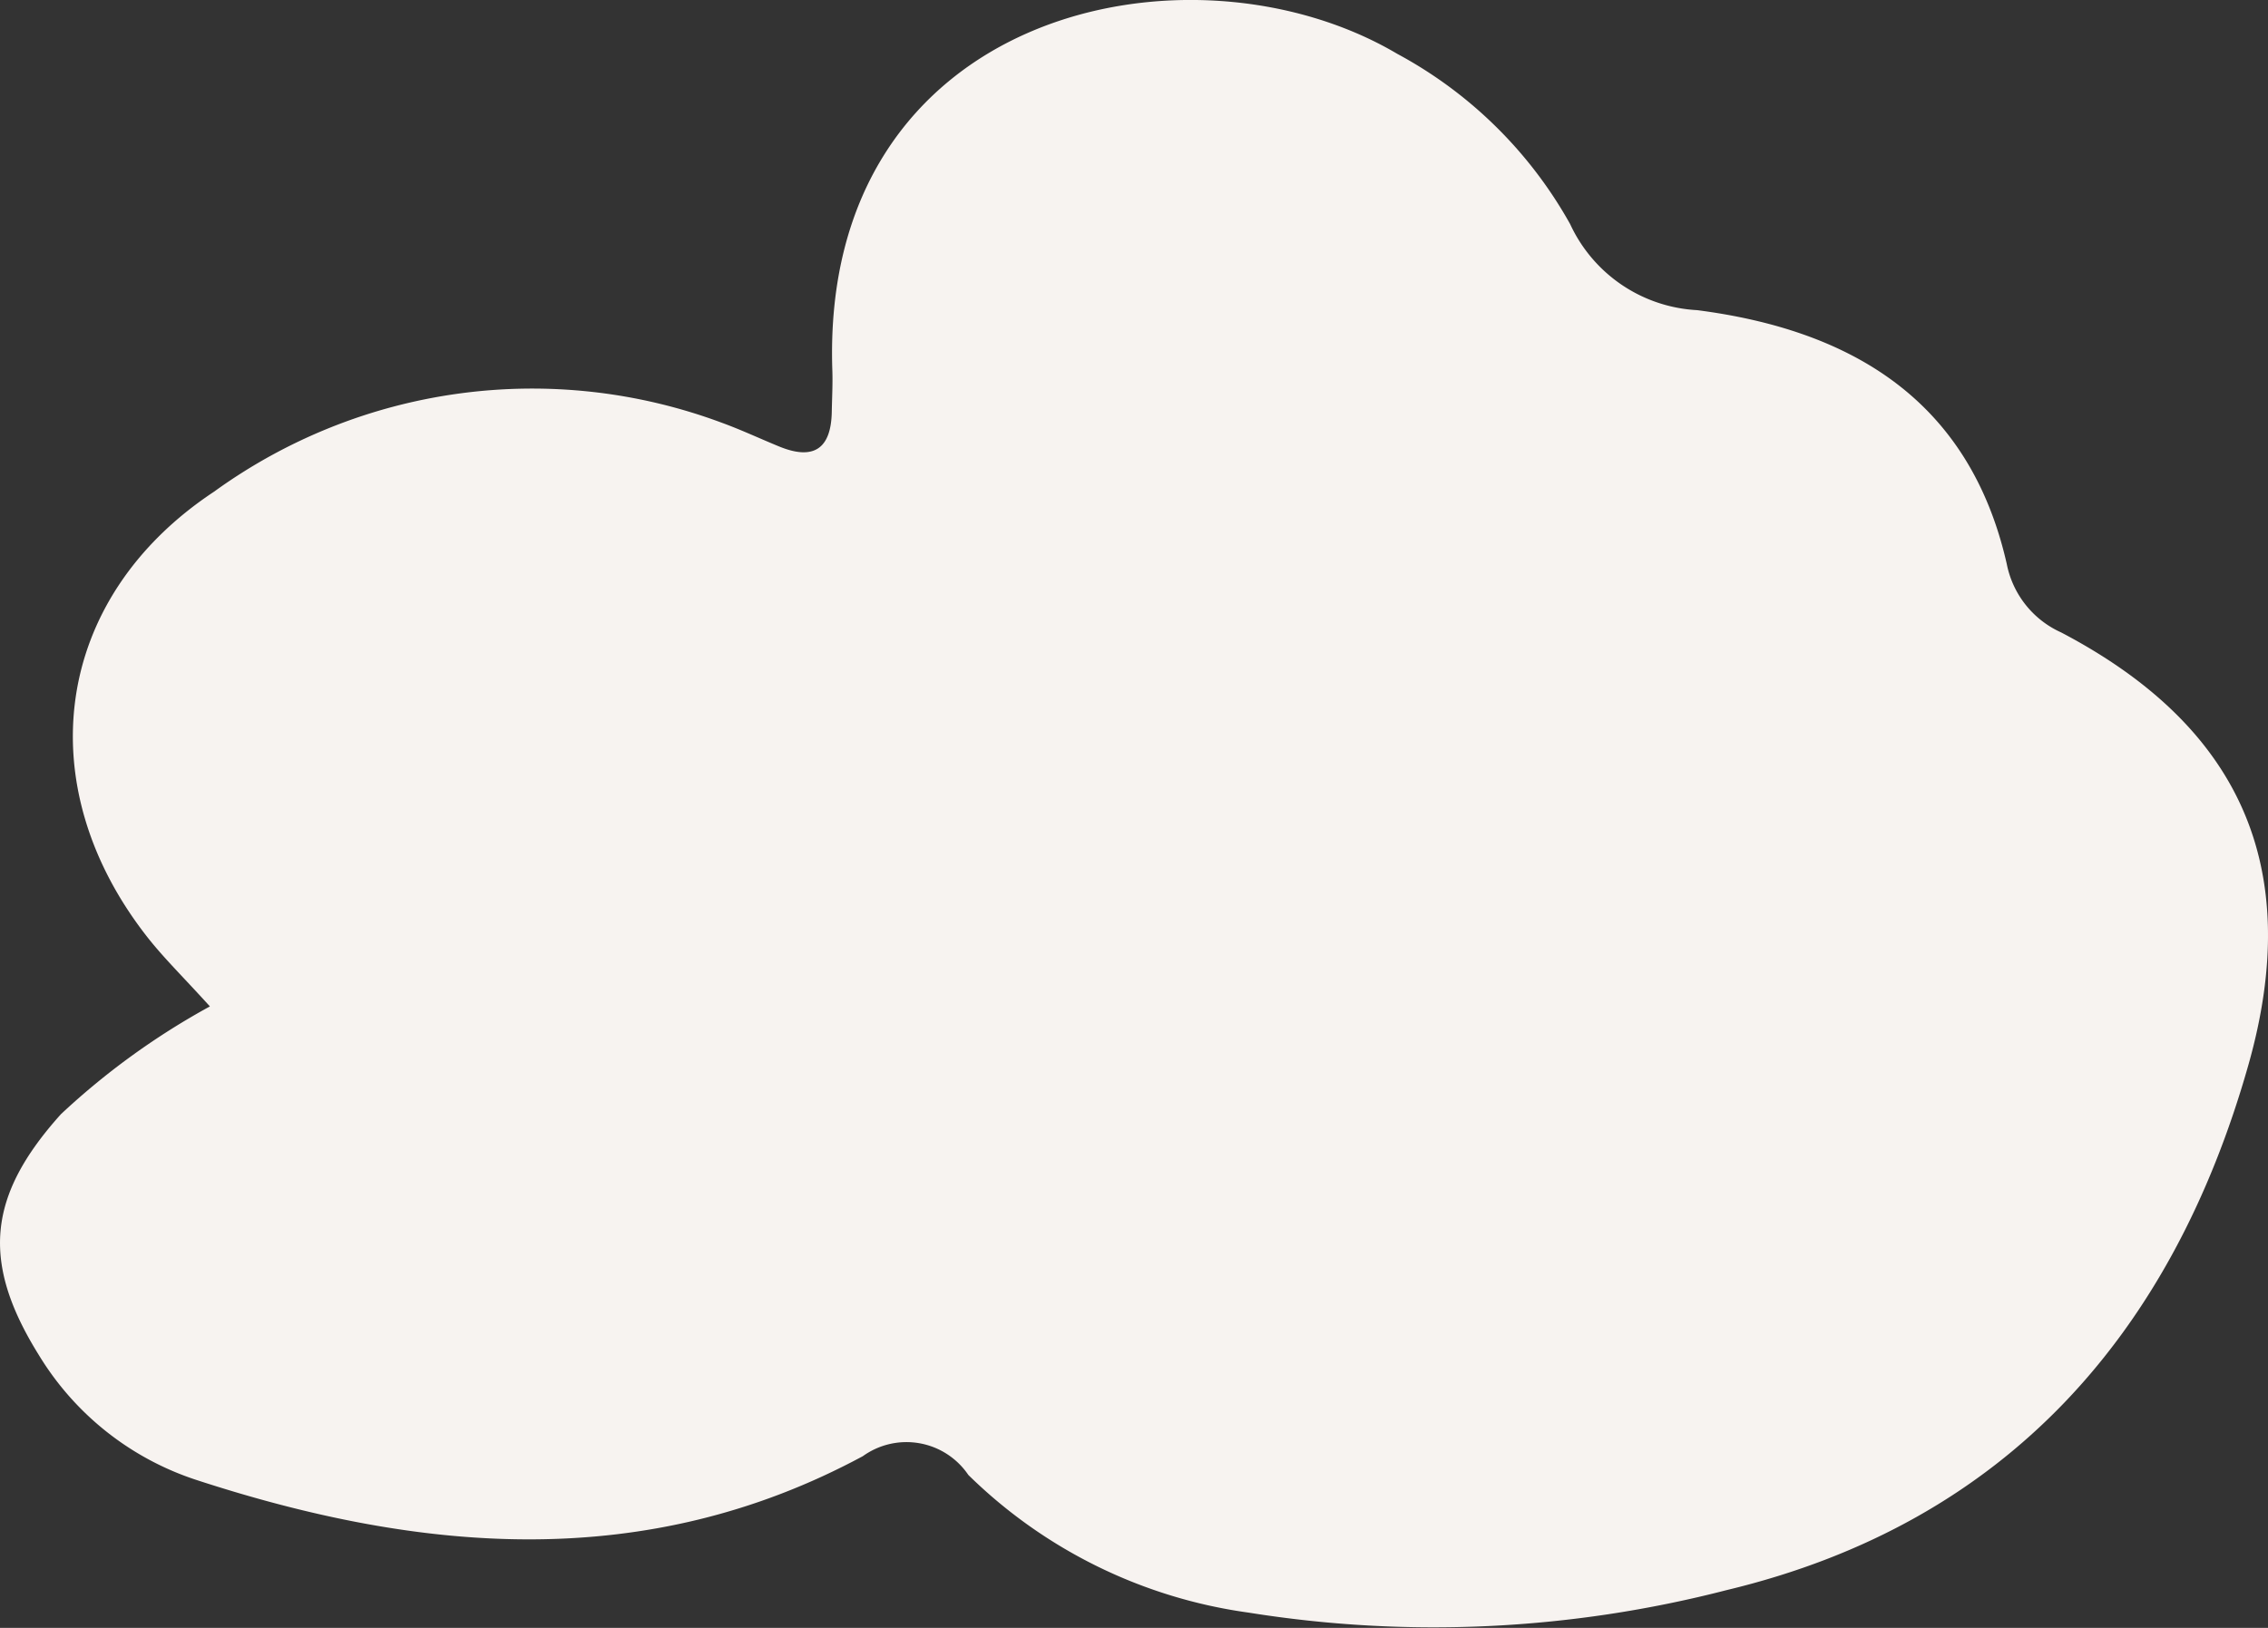
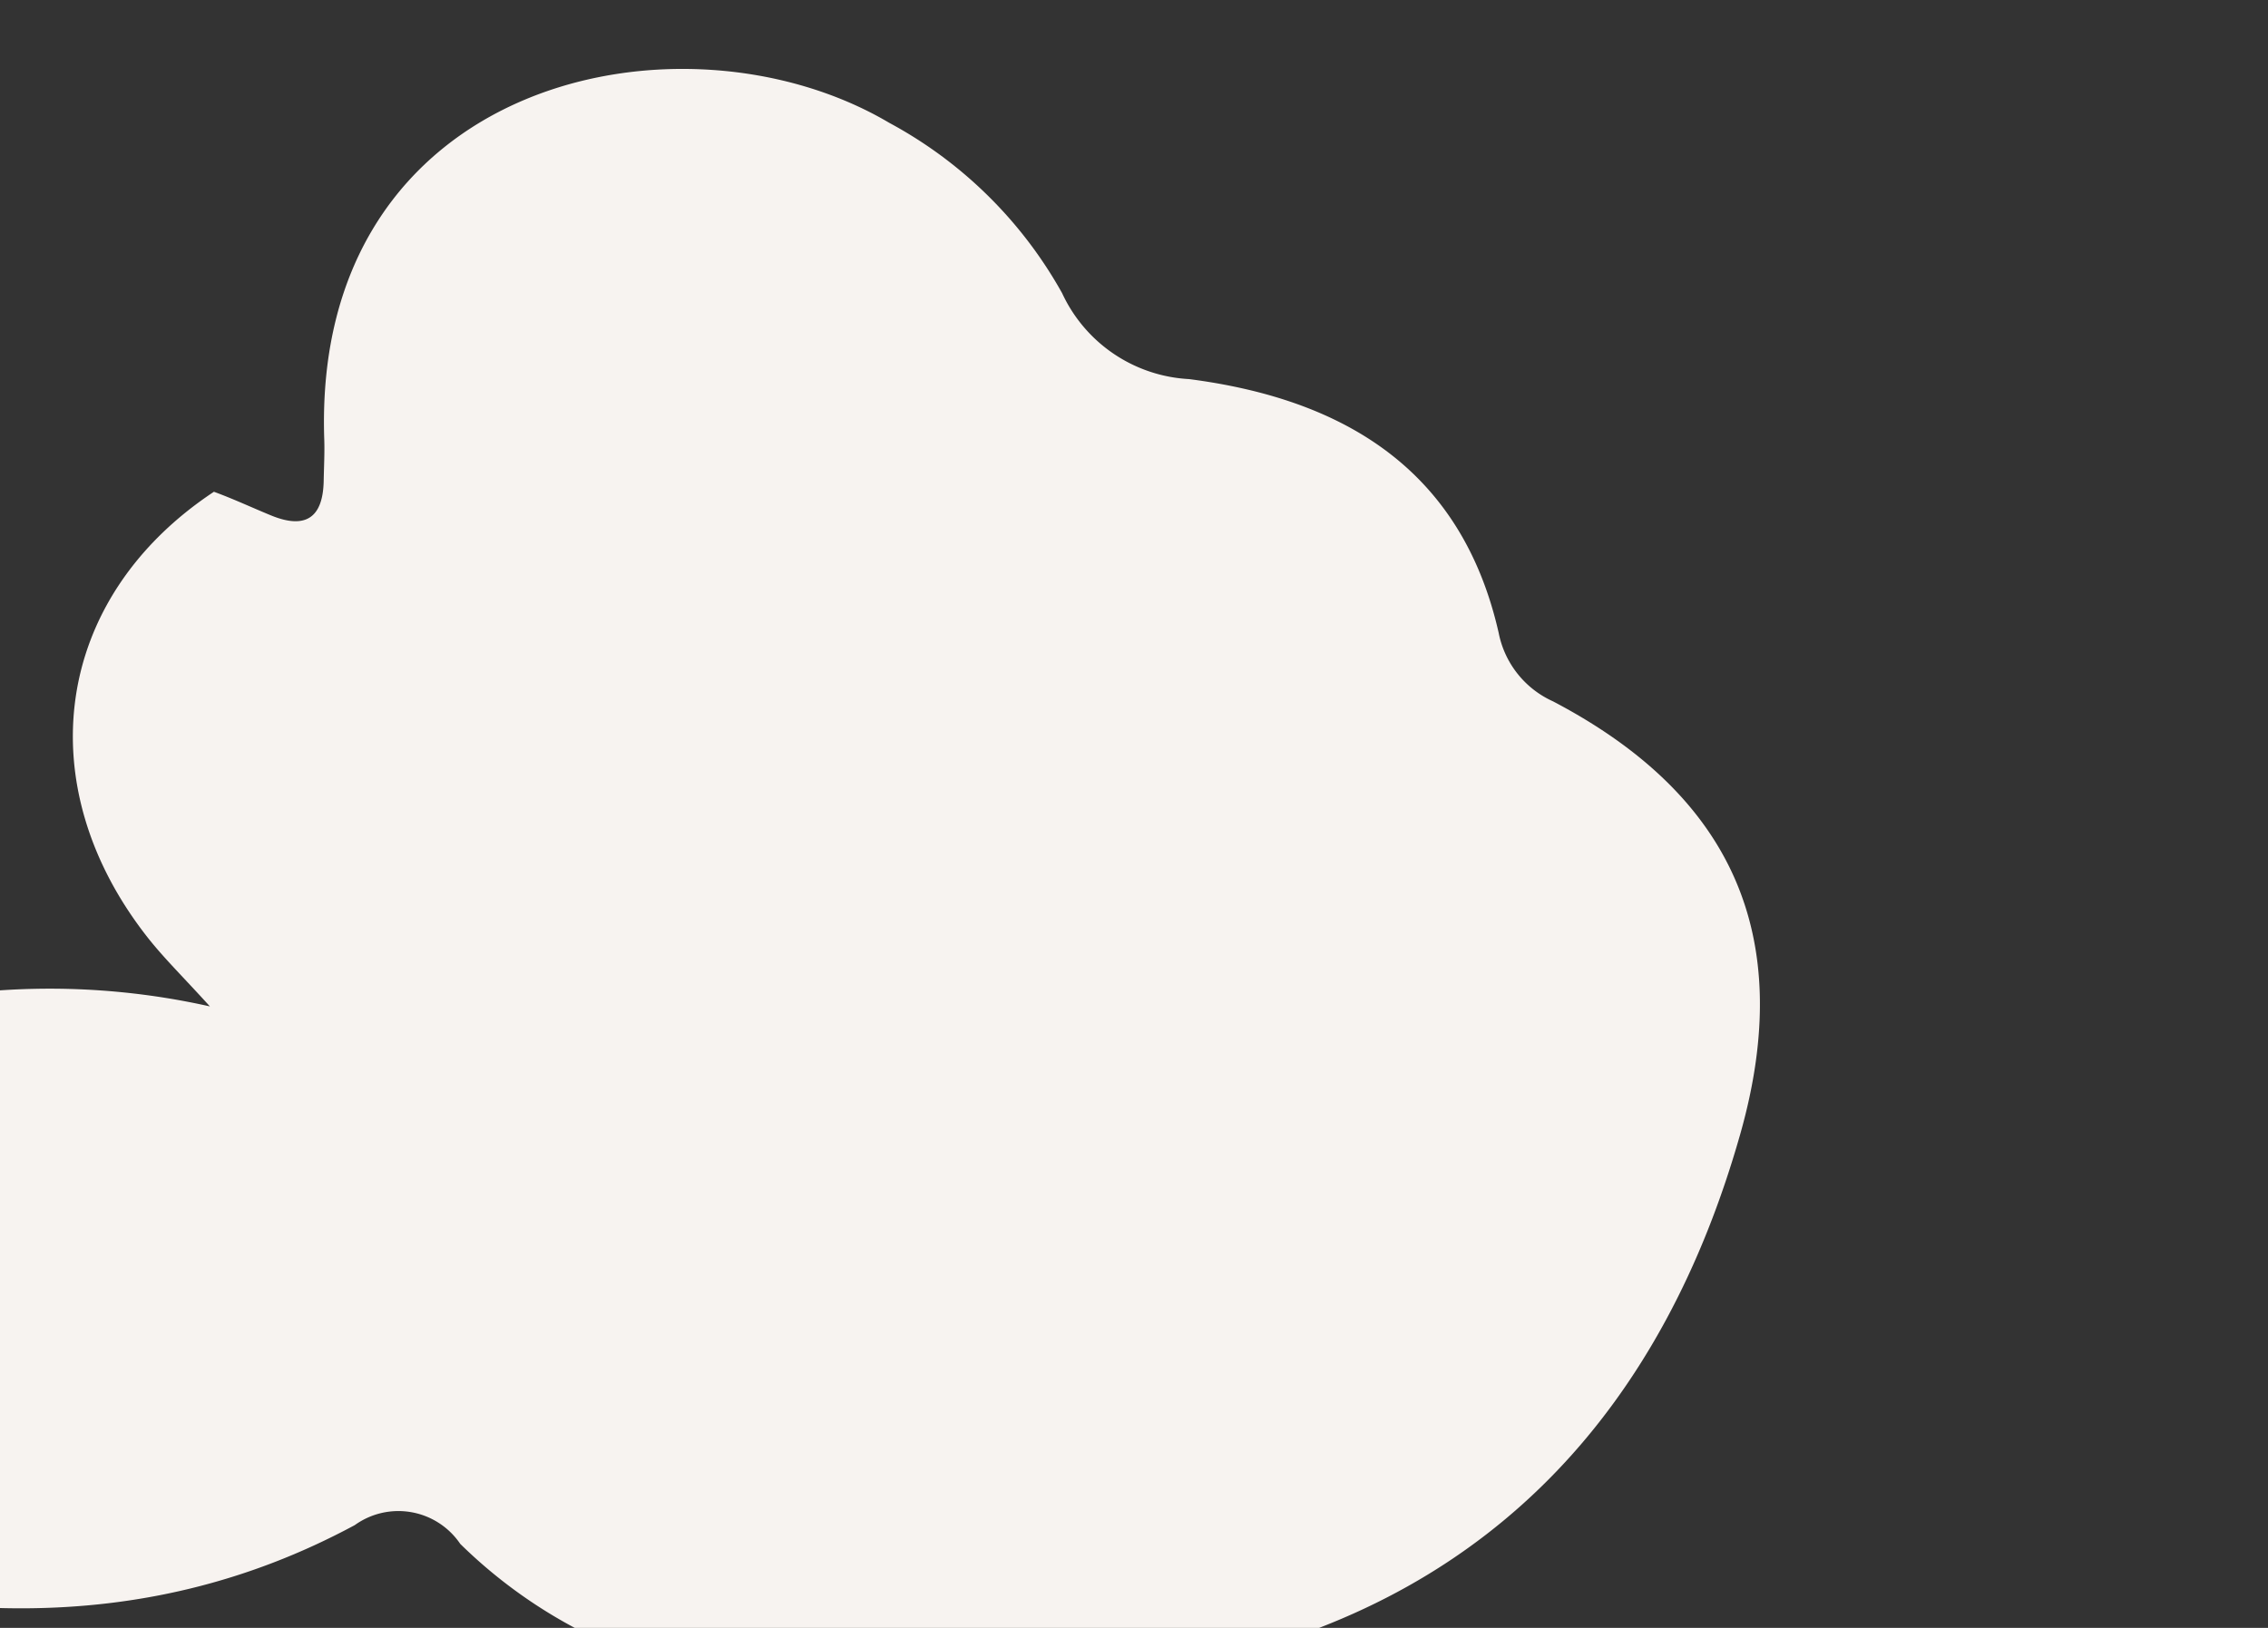
<svg xmlns="http://www.w3.org/2000/svg" width="55.905" height="40.137" viewBox="0 0 55.905 40.137">
  <rect x="0" y="0" width="55.905" height="40.137" fill="#333333" stroke="none" />
-   <path id="Path_4159" data-name="Path 4159" d="M92.946,77.042c-.645-.712-1.125-1.18-1.535-1.7-2.94-3.74-2.339-8.356,1.634-10.989a13.374,13.374,0,0,1,12.524-1.7c.474.173.933.388,1.4.58.851.352,1.29.07,1.306-.855.006-.336.025-.673.014-1.011-.308-8.915,8.83-10.823,13.924-7.812a10.663,10.663,0,0,1,4.263,4.2,3.663,3.663,0,0,0,3.13,2.12c3.777.488,6.712,2.2,7.632,6.259a2.348,2.348,0,0,0,1.34,1.687c4.35,2.281,6.018,5.727,4.612,10.677-1.869,6.584-5.937,11.276-12.856,12.935a28.858,28.858,0,0,1-11.781.556,12.239,12.239,0,0,1-6.912-3.395,1.841,1.841,0,0,0-2.6-.463c-5.344,2.879-10.884,2.394-16.414.591a7.138,7.138,0,0,1-3.893-3.077c-1.434-2.3-1.272-3.93.54-5.946A18.042,18.042,0,0,1,92.946,77.042Z" transform="translate(-87.772 -52.228)" fill="#f7f3f0" fill-rule="evenodd" />
+   <path id="Path_4159" data-name="Path 4159" d="M92.946,77.042c-.645-.712-1.125-1.18-1.535-1.7-2.94-3.74-2.339-8.356,1.634-10.989c.474.173.933.388,1.4.58.851.352,1.29.07,1.306-.855.006-.336.025-.673.014-1.011-.308-8.915,8.83-10.823,13.924-7.812a10.663,10.663,0,0,1,4.263,4.2,3.663,3.663,0,0,0,3.13,2.12c3.777.488,6.712,2.2,7.632,6.259a2.348,2.348,0,0,0,1.34,1.687c4.35,2.281,6.018,5.727,4.612,10.677-1.869,6.584-5.937,11.276-12.856,12.935a28.858,28.858,0,0,1-11.781.556,12.239,12.239,0,0,1-6.912-3.395,1.841,1.841,0,0,0-2.6-.463c-5.344,2.879-10.884,2.394-16.414.591a7.138,7.138,0,0,1-3.893-3.077c-1.434-2.3-1.272-3.93.54-5.946A18.042,18.042,0,0,1,92.946,77.042Z" transform="translate(-87.772 -52.228)" fill="#f7f3f0" fill-rule="evenodd" />
</svg>